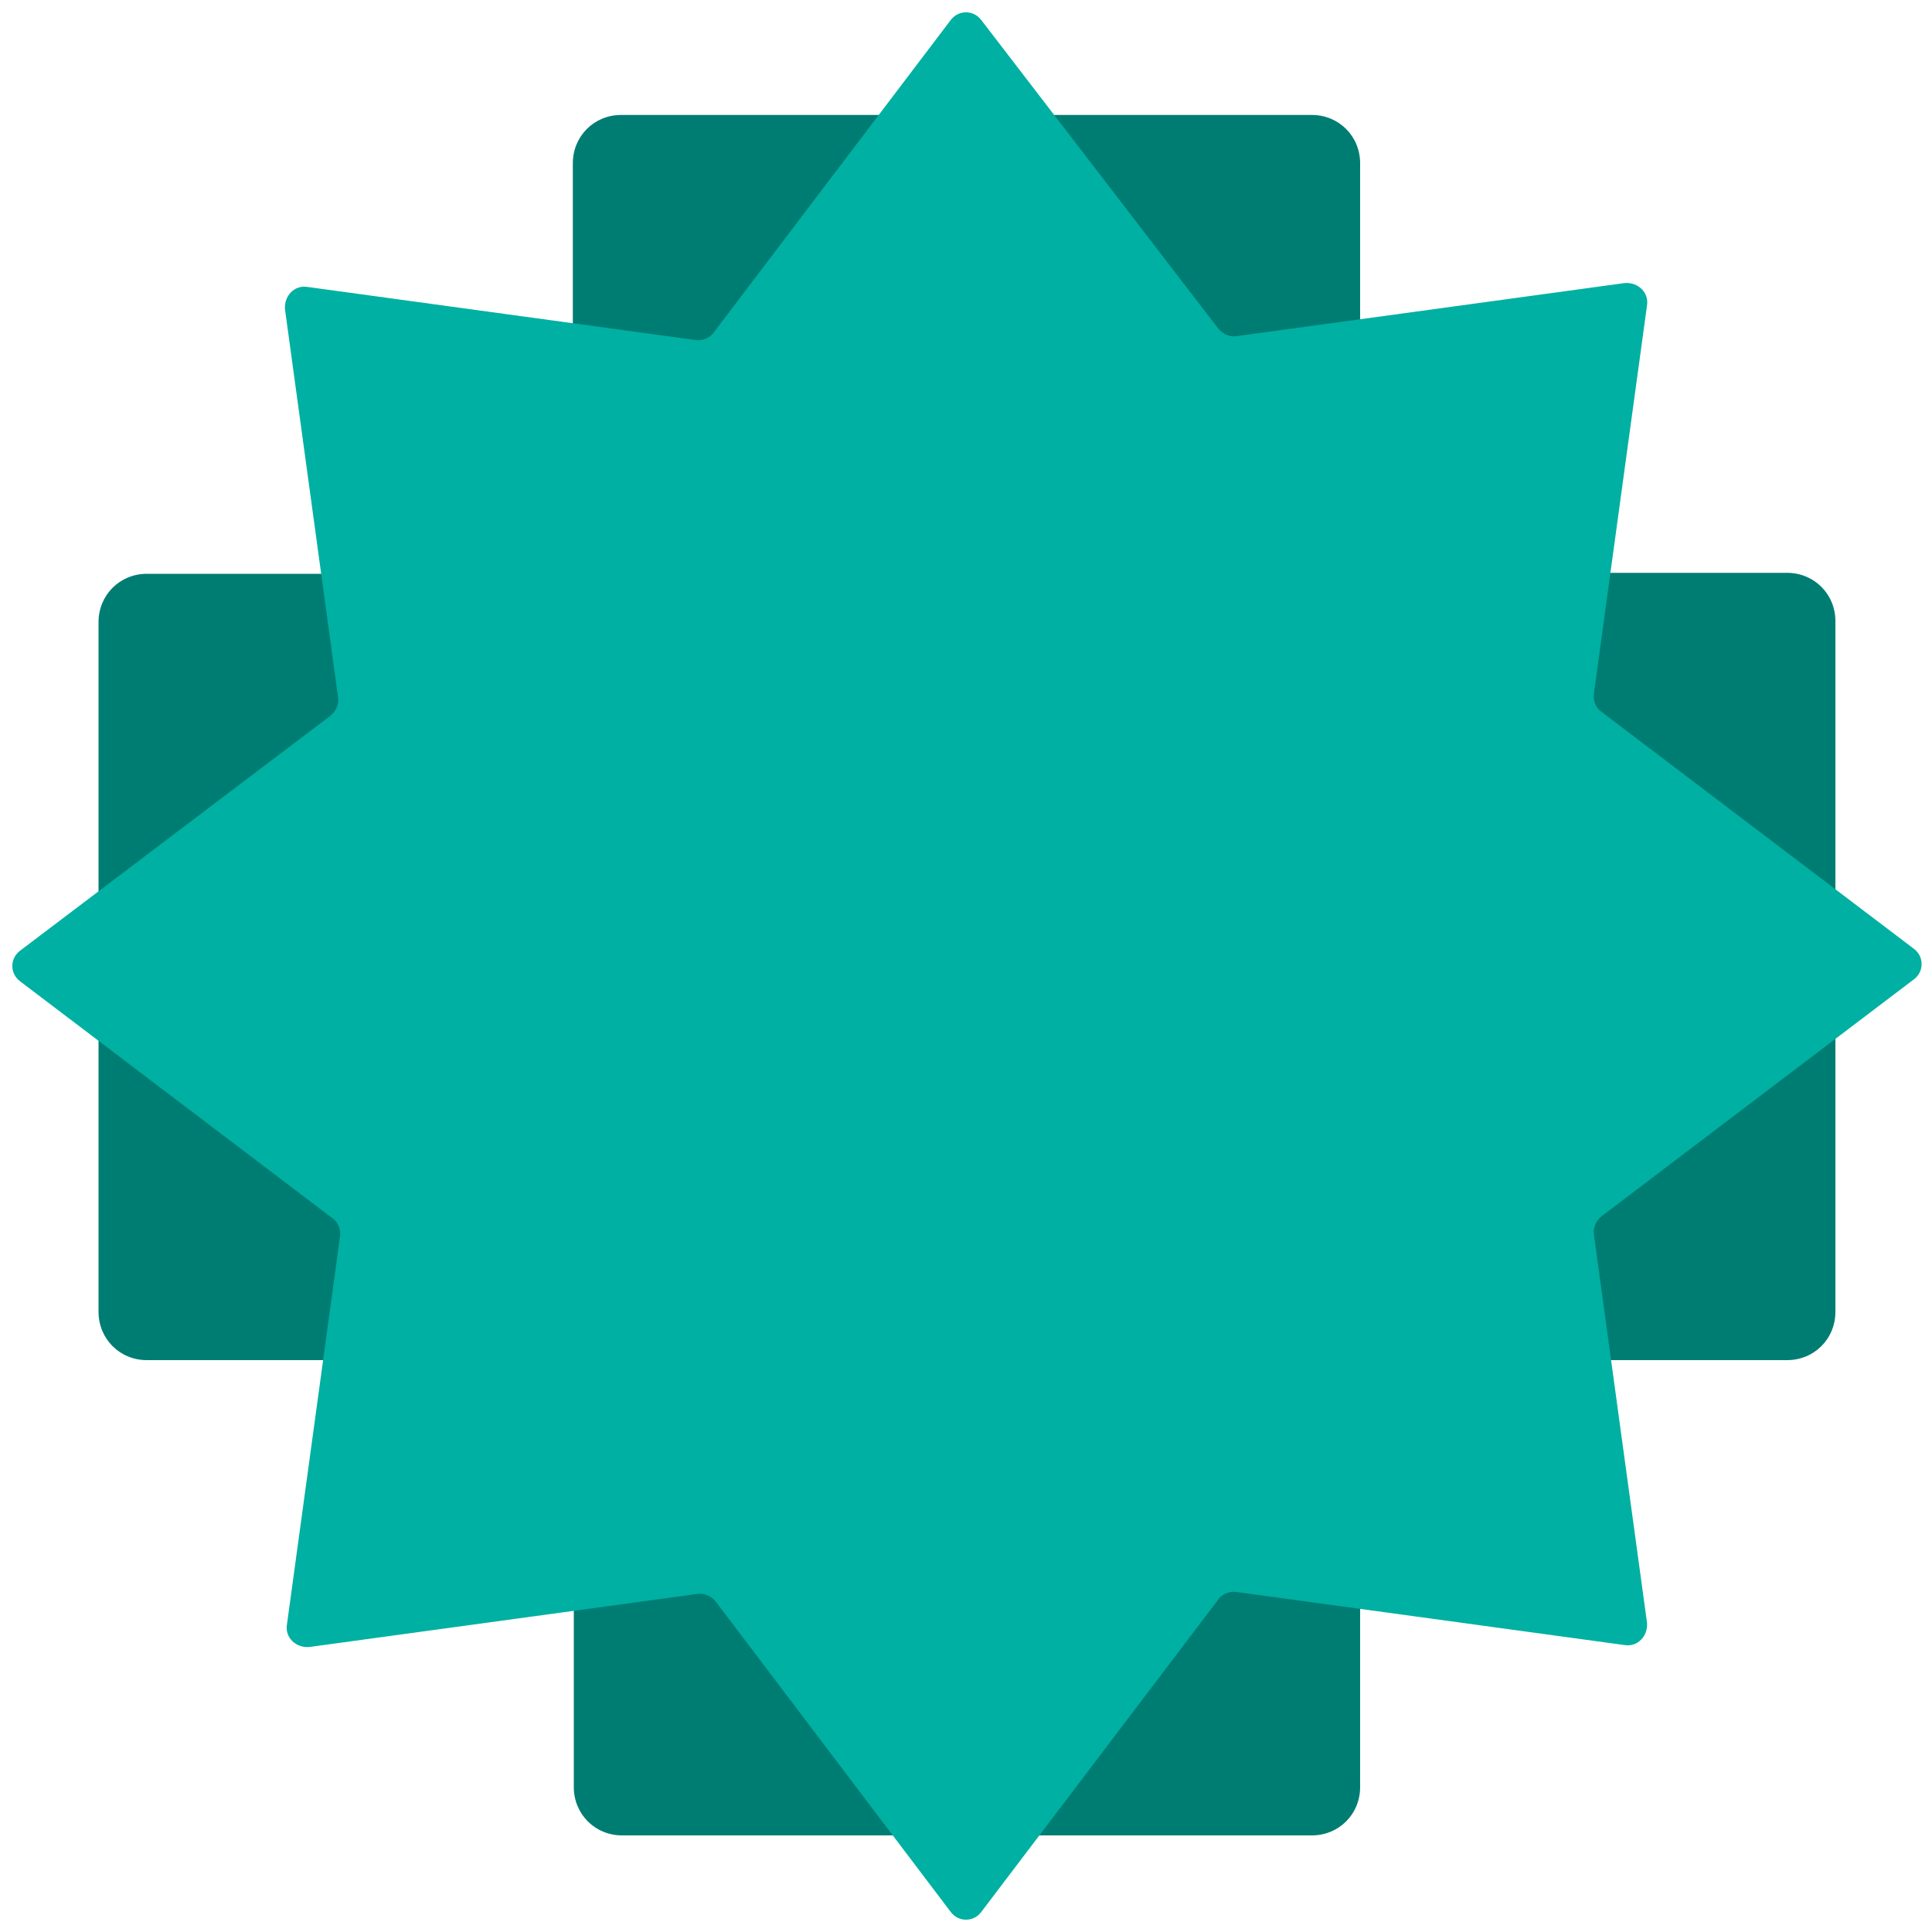
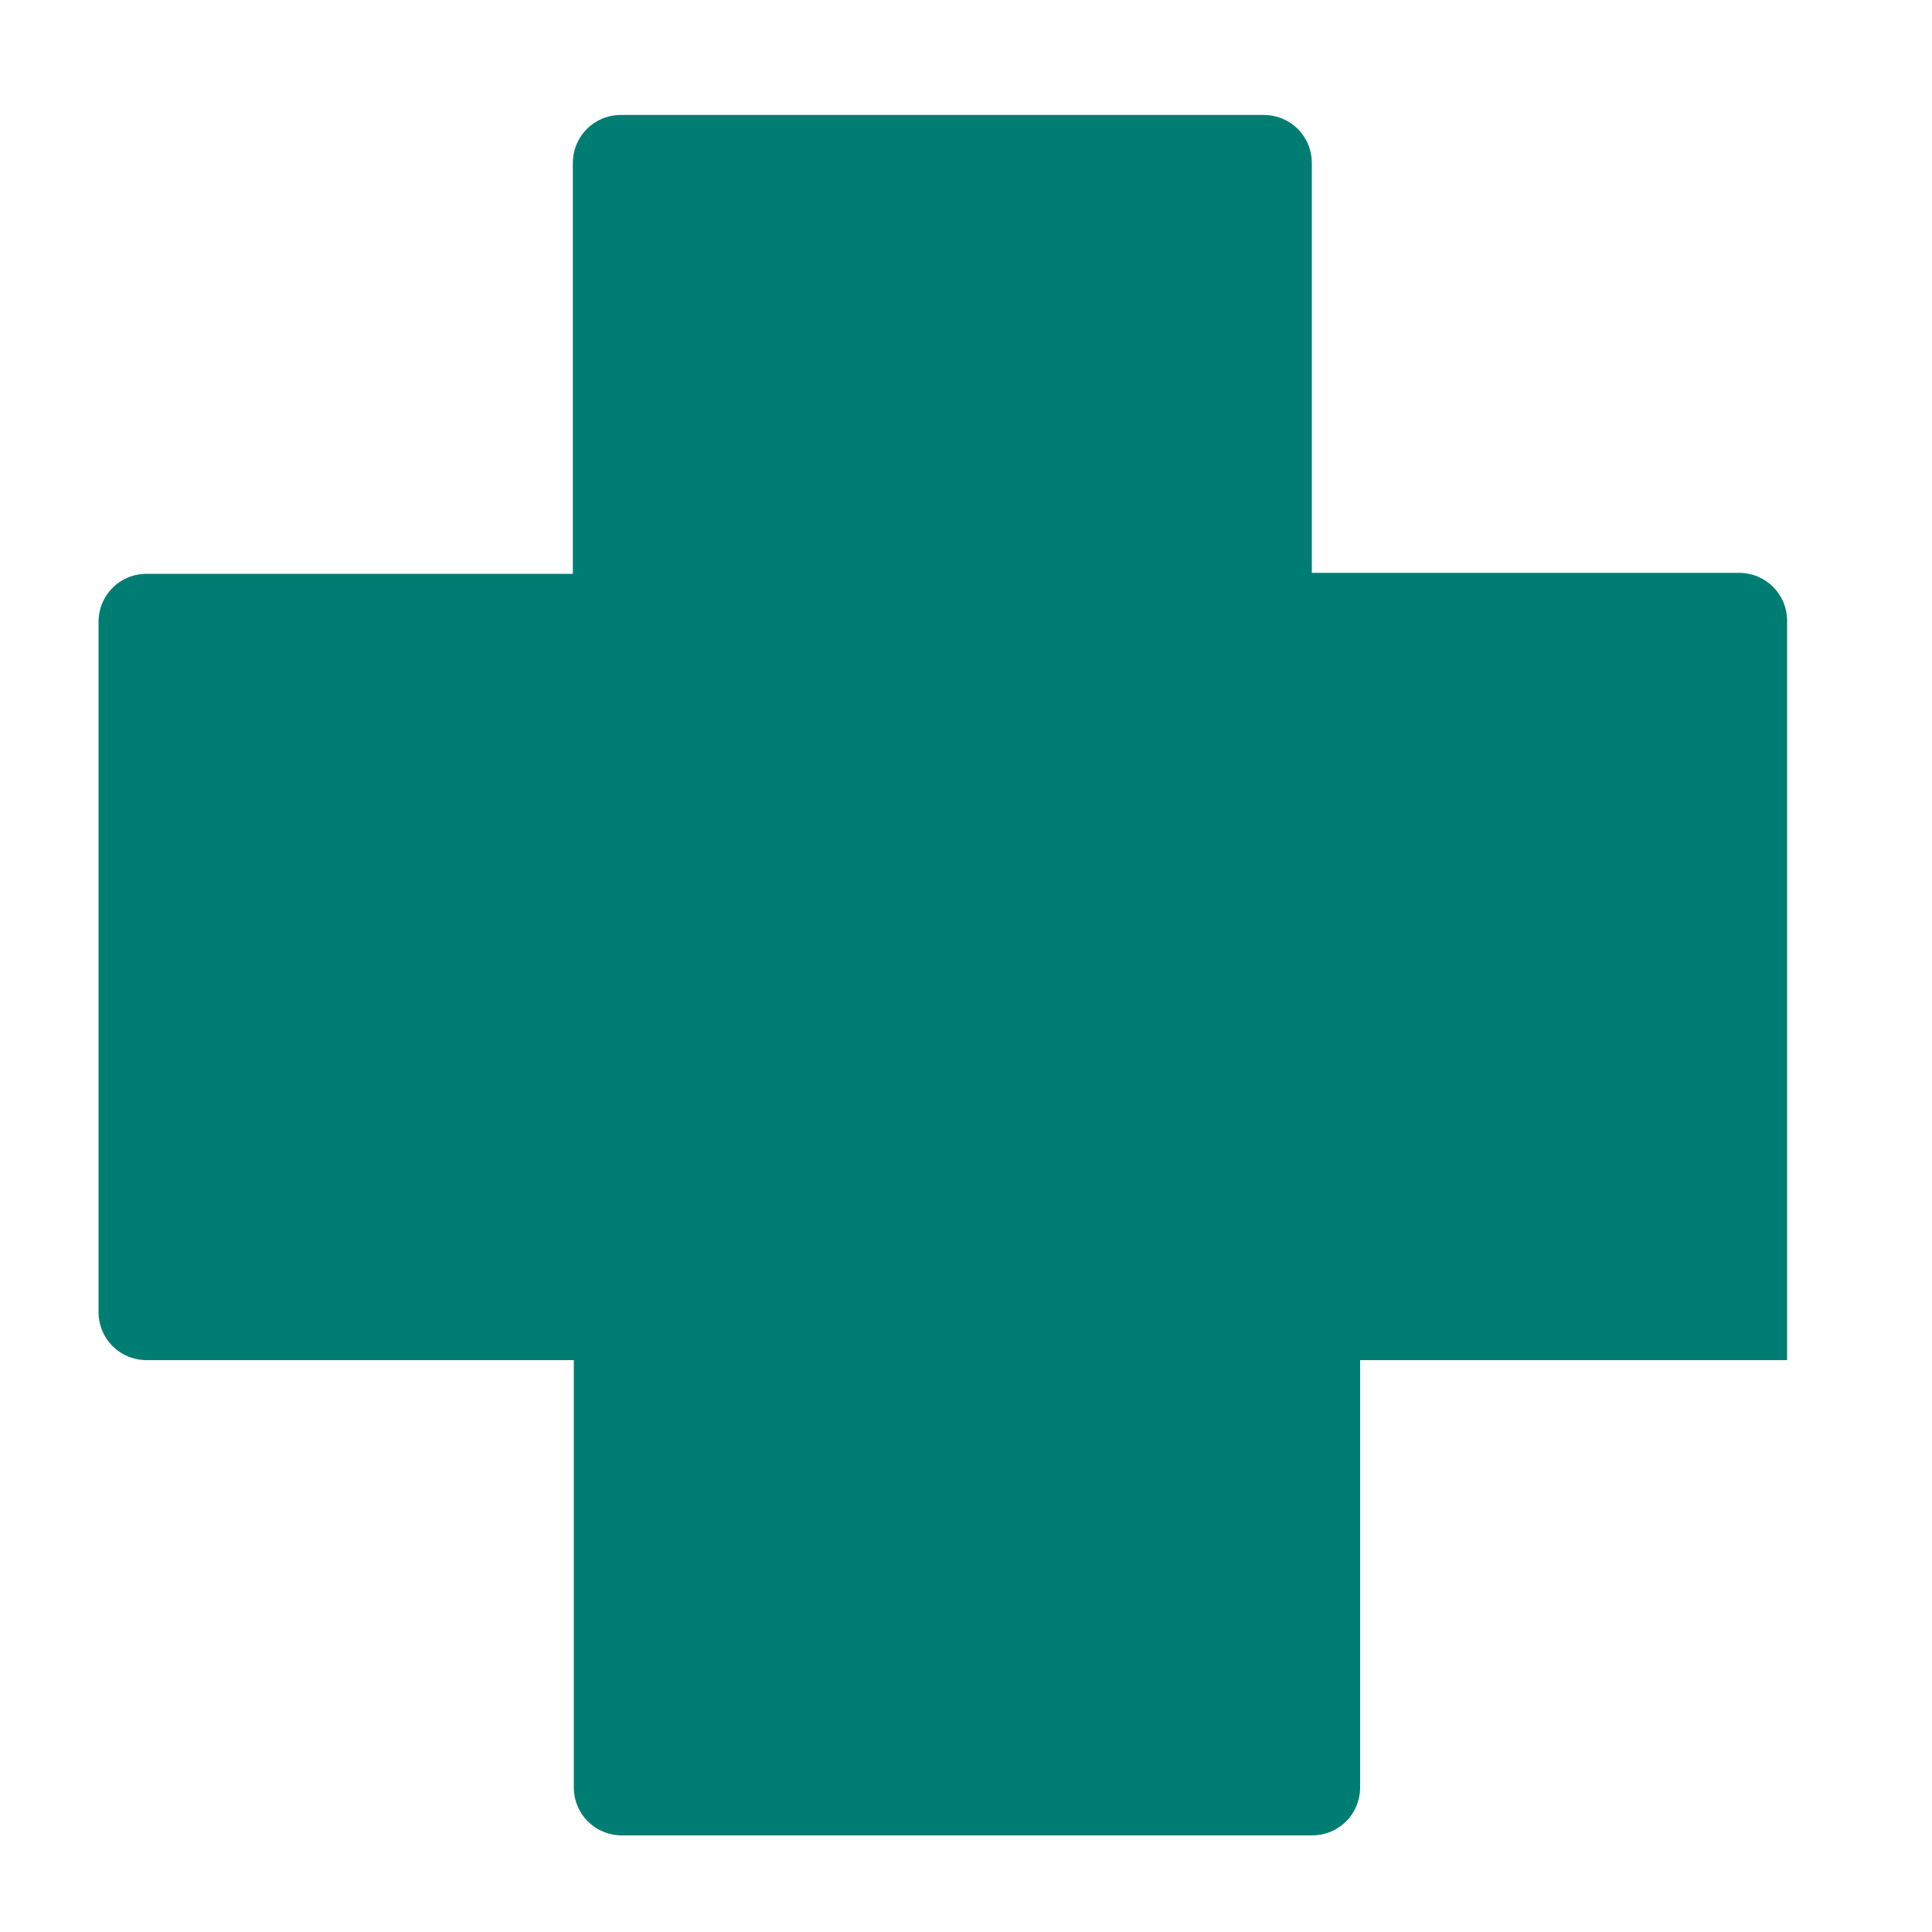
<svg xmlns="http://www.w3.org/2000/svg" version="1.1" id="Livello_1" x="0px" y="0px" viewBox="0 0 200 200" style="enable-background:new 0 0 200 200;" xml:space="preserve">
  <style type="text/css">
	.st0{fill-rule:evenodd;clip-rule:evenodd;fill:#007D73;}
	.st1{fill:#00B0A2;}
</style>
-   <path class="st0" d="M64.3,11.9c-2.8,0-5,2.2-5,5v42.5H15.2c-2.8,0-5,2.2-5,5v71.4c0,2.8,2.2,5,5,5h44.2V185c0,2.8,2.2,5,5,5h71.4  c2.8,0,5-2.2,5-5v-44.2H185c2.8,0,5-2.2,5-5V64.3c0-2.8-2.2-5-5-5h-44.2V16.9c0-2.8-2.2-5-5-5H64.3z" />
-   <path class="st1" d="M98.4,197.9c0.8,1.1,2.4,1.1,3.2,0l24.5-32.3c0.4-0.6,1.2-0.9,1.9-0.8l40.2,5.5c1.3,0.2,2.4-0.9,2.3-2.3  l-5.5-40.2c-0.1-0.7,0.2-1.4,0.8-1.9l32.3-24.5c1.1-0.8,1.1-2.4,0-3.2l-32.3-24.5c-0.6-0.4-0.9-1.2-0.8-1.9l5.5-40.2  c0.2-1.3-0.9-2.4-2.3-2.3L128,34.8c-0.7,0.1-1.4-0.2-1.9-0.8L101.6,2.1c-0.8-1.1-2.4-1.1-3.2,0L73.9,34.4c-0.4,0.6-1.2,0.9-1.9,0.8  l-40.2-5.5c-1.3-0.2-2.4,0.9-2.3,2.3L35,72.2c0.1,0.7-0.2,1.4-0.8,1.9L2.1,98.4c-1.1,0.8-1.1,2.4,0,3.2l32.3,24.5  c0.6,0.4,0.9,1.2,0.8,1.9l-5.5,40.2c-0.2,1.3,0.9,2.4,2.3,2.3l40.2-5.5c0.7-0.1,1.4,0.2,1.9,0.8L98.4,197.9z" />
+   <path class="st0" d="M64.3,11.9c-2.8,0-5,2.2-5,5v42.5H15.2c-2.8,0-5,2.2-5,5v71.4c0,2.8,2.2,5,5,5h44.2V185c0,2.8,2.2,5,5,5h71.4  c2.8,0,5-2.2,5-5v-44.2H185V64.3c0-2.8-2.2-5-5-5h-44.2V16.9c0-2.8-2.2-5-5-5H64.3z" />
</svg>